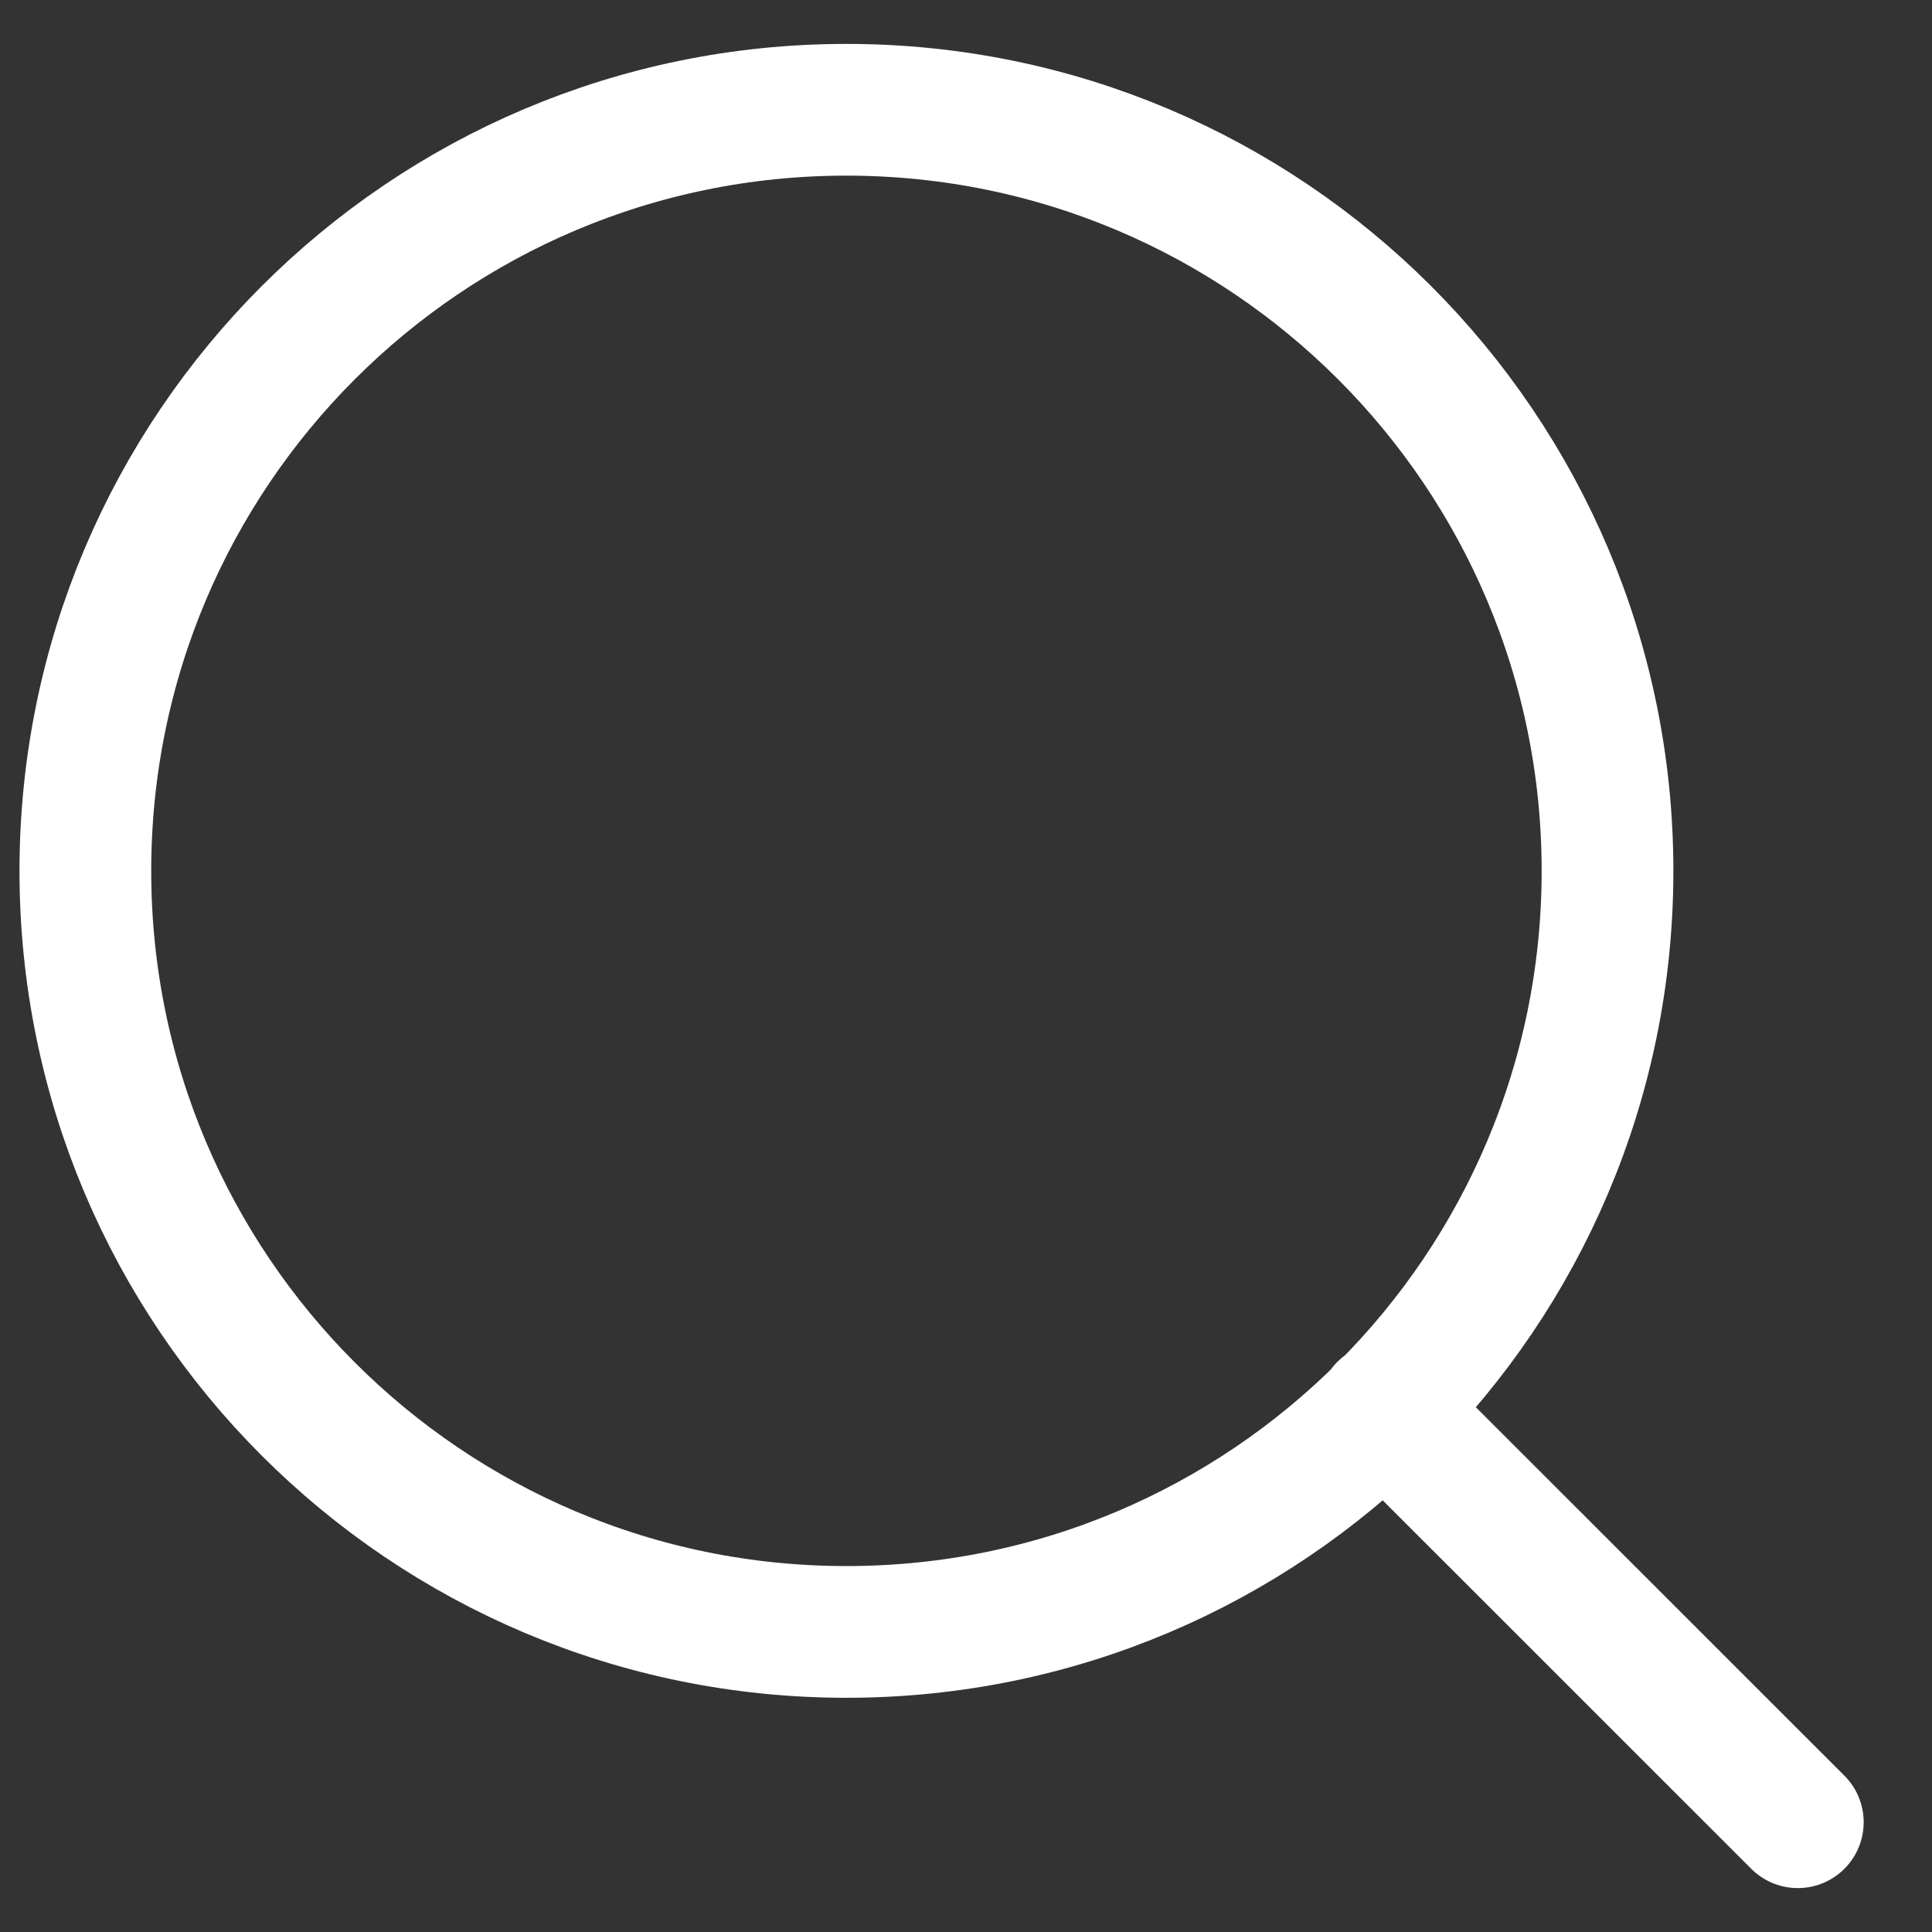
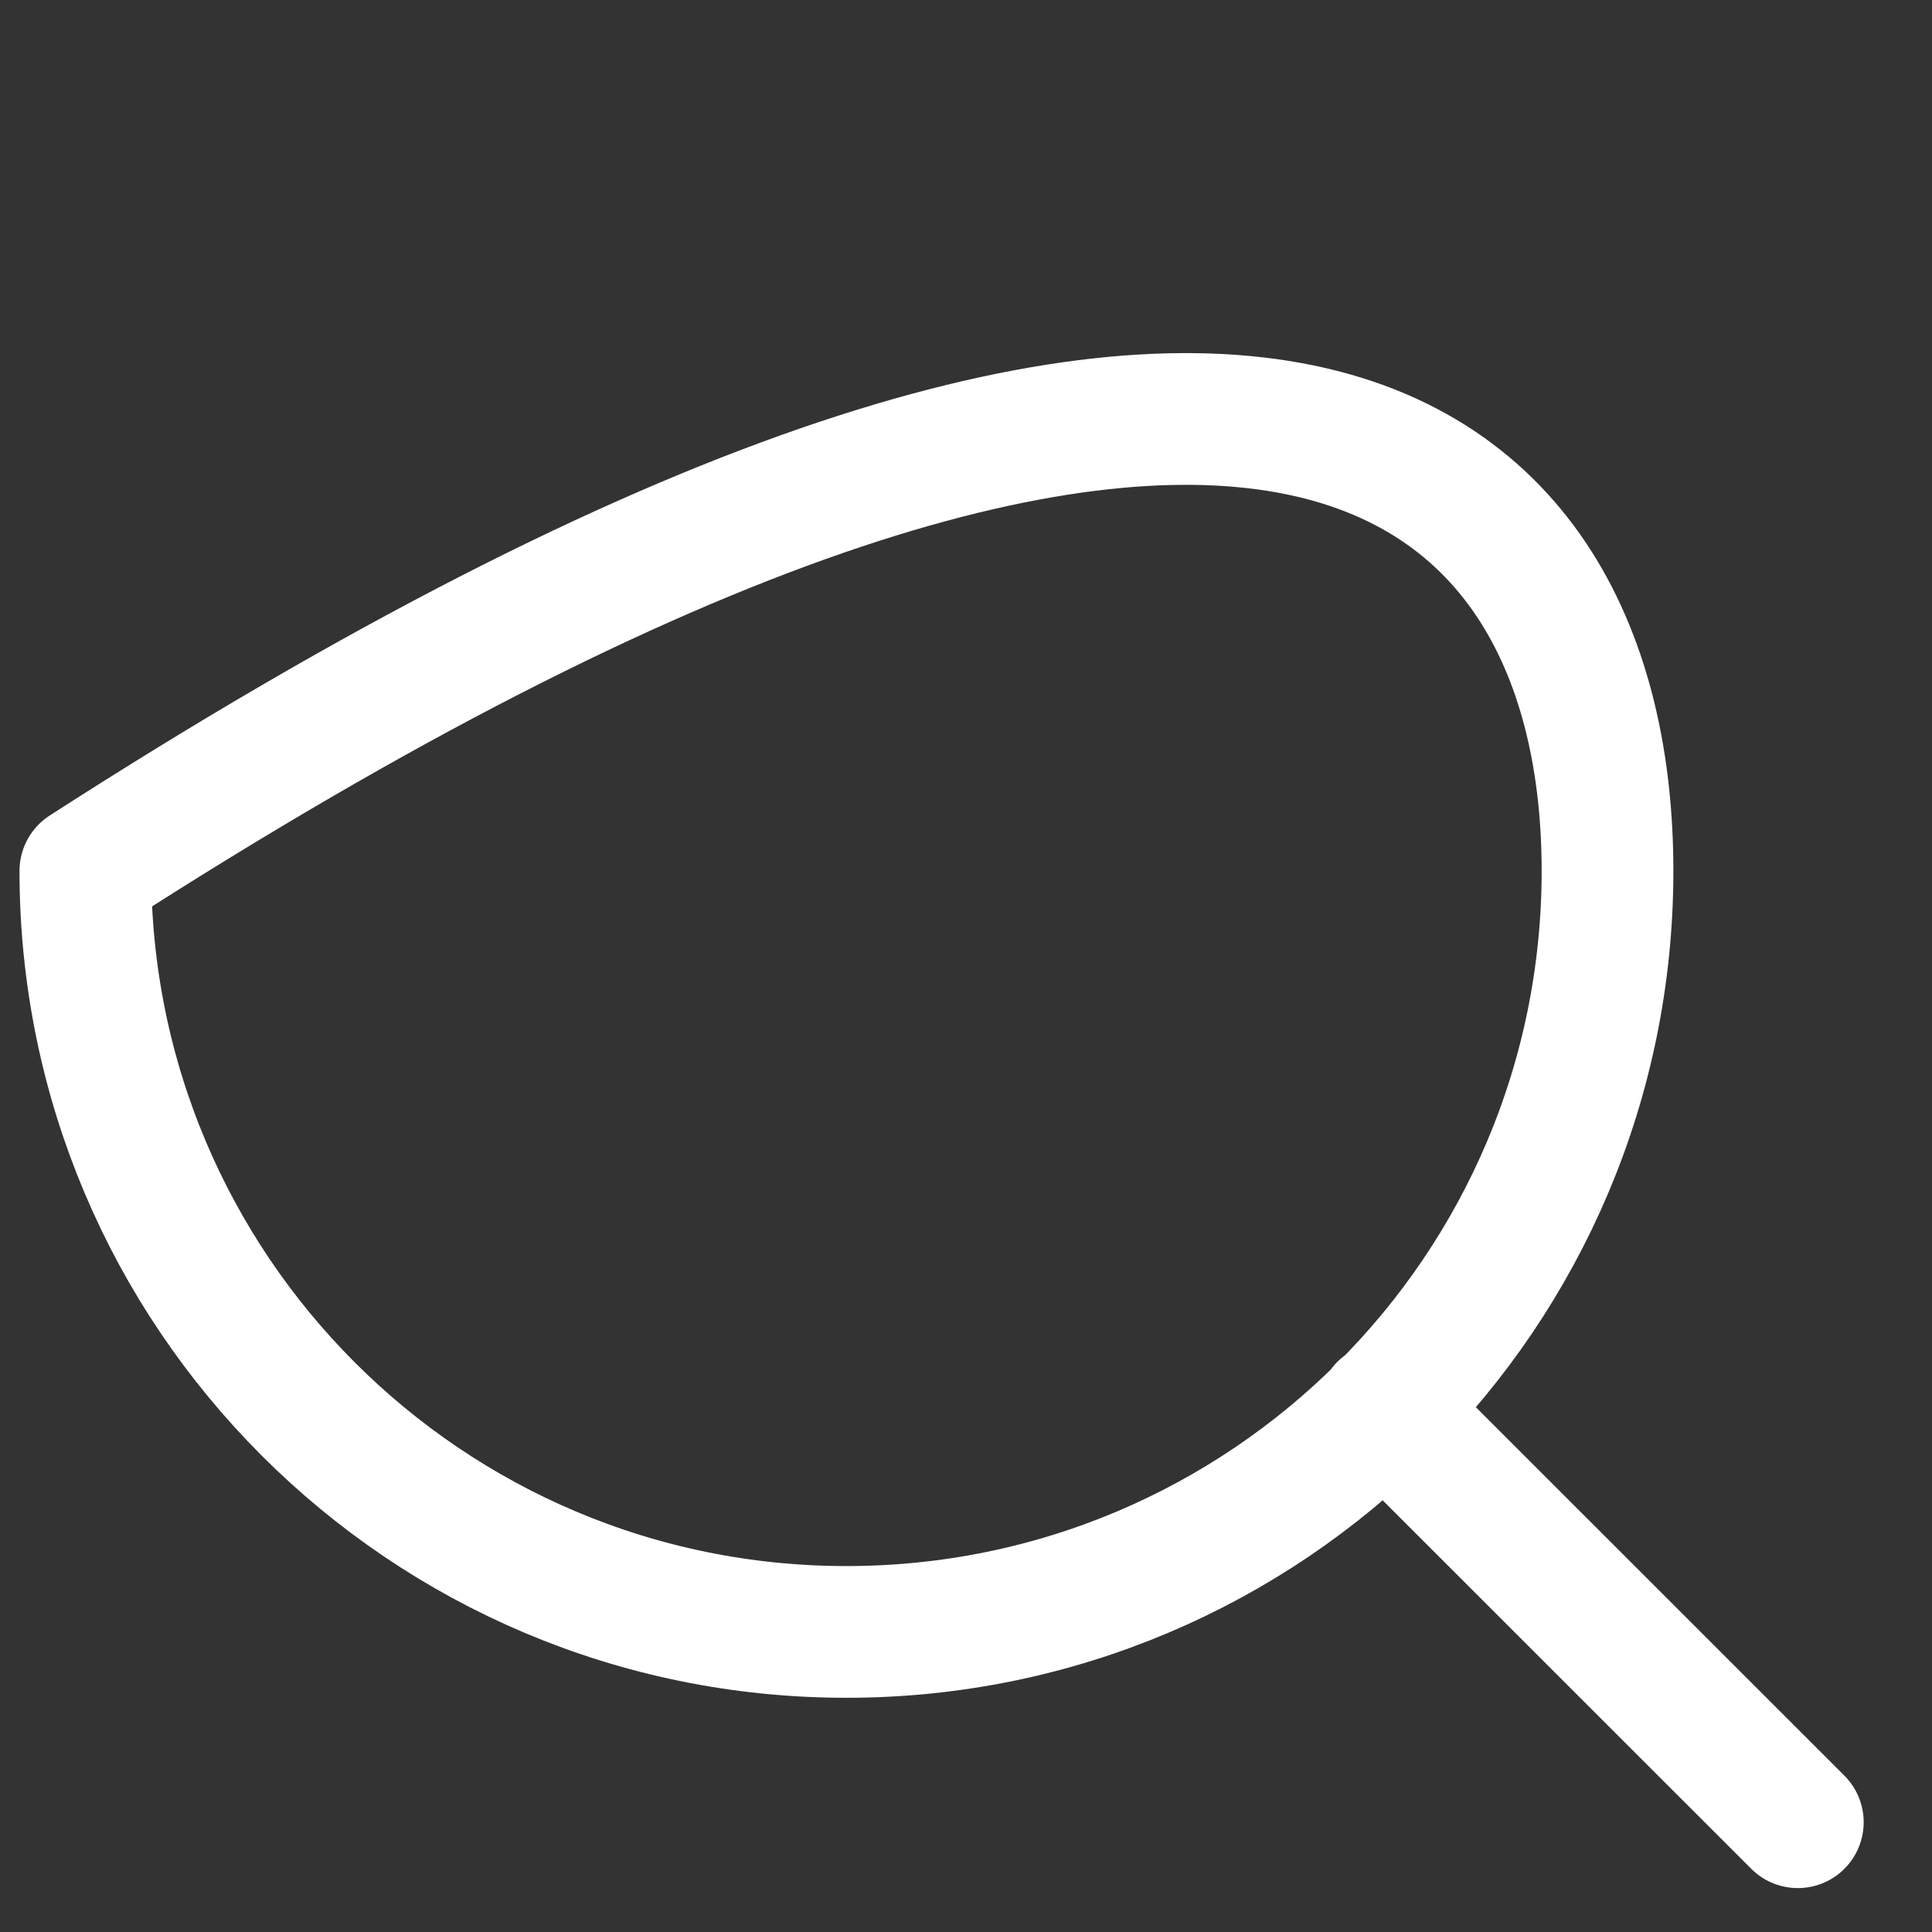
<svg xmlns="http://www.w3.org/2000/svg" width="22" height="22" viewBox="0 0 22 22" fill="none">
  <rect x="0" y="0" width="22" height="22" fill="#333333" stroke="none" />
-   <path d="M20.472 20.75L15.759 16.038M18.305 9.917C18.305 14.703 14.425 18.583 9.638 18.583C4.852 18.583 0.972 14.703 0.972 9.917C0.972 5.13 4.852 1.25 9.638 1.25C14.425 1.25 18.305 5.13 18.305 9.917Z" stroke="white" stroke-width="1.5" stroke-linecap="round" stroke-linejoin="round" />
+   <path d="M20.472 20.75L15.759 16.038M18.305 9.917C18.305 14.703 14.425 18.583 9.638 18.583C4.852 18.583 0.972 14.703 0.972 9.917C14.425 1.25 18.305 5.13 18.305 9.917Z" stroke="white" stroke-width="1.5" stroke-linecap="round" stroke-linejoin="round" />
</svg>